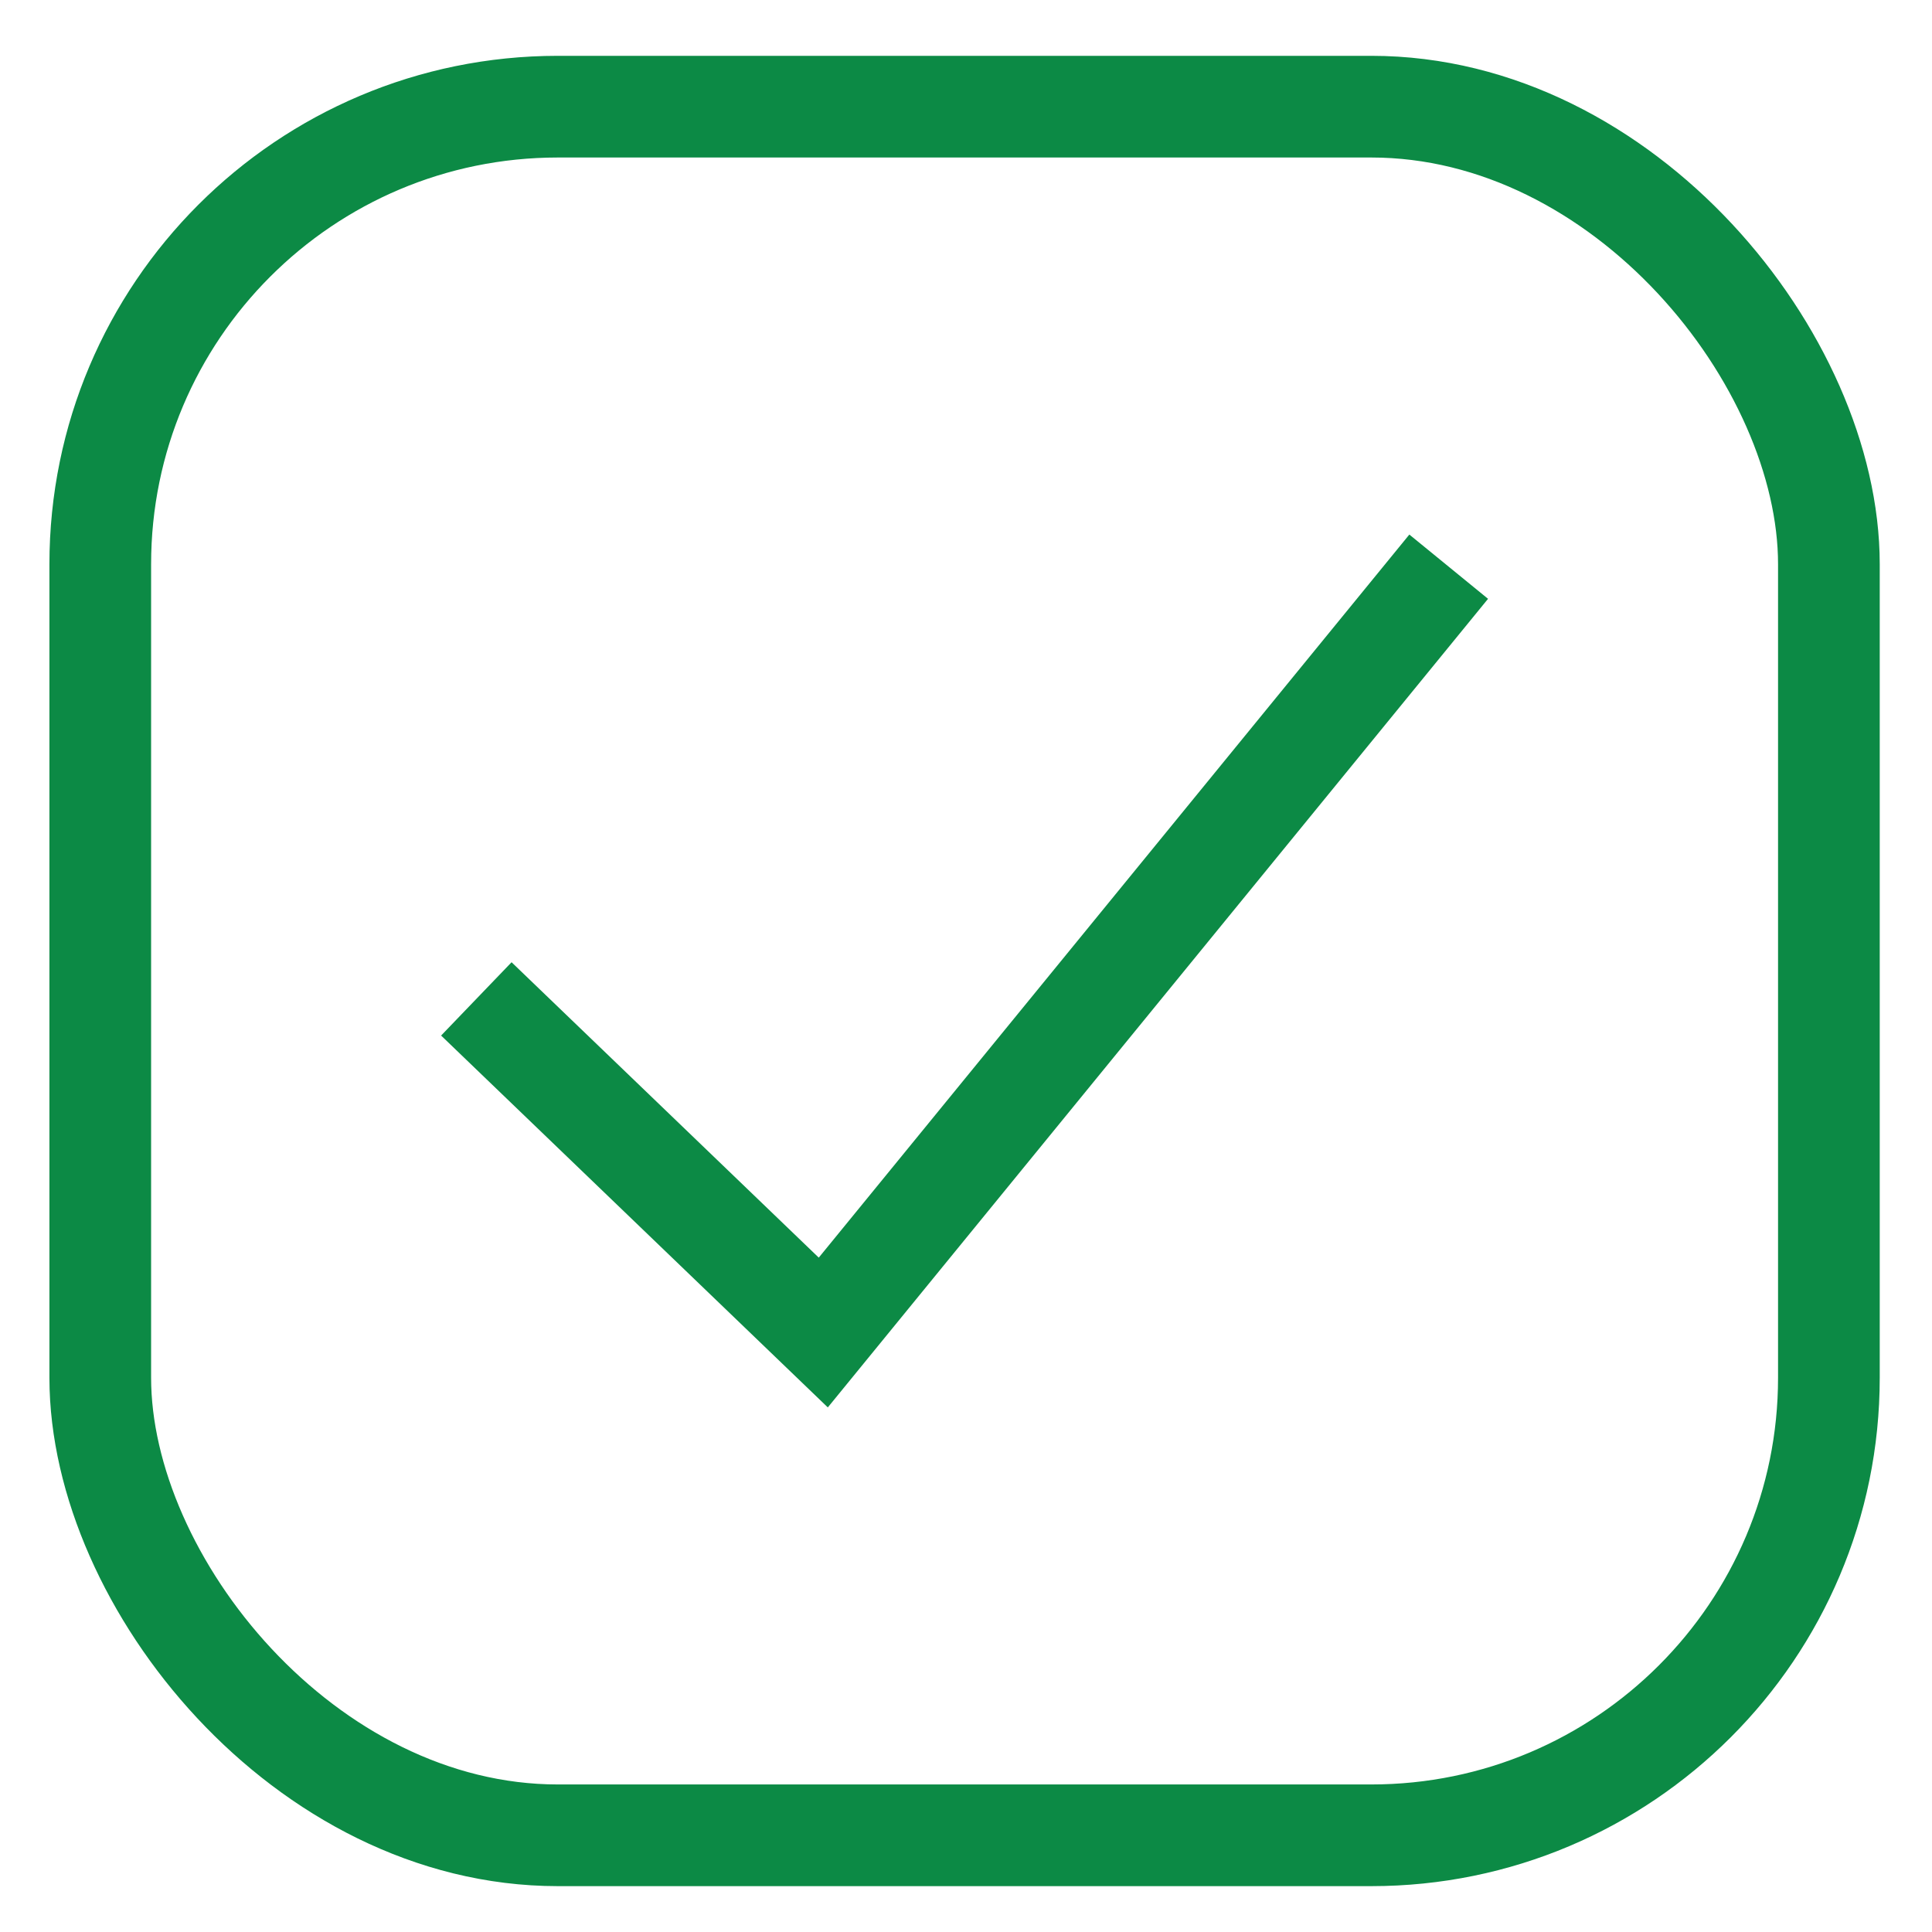
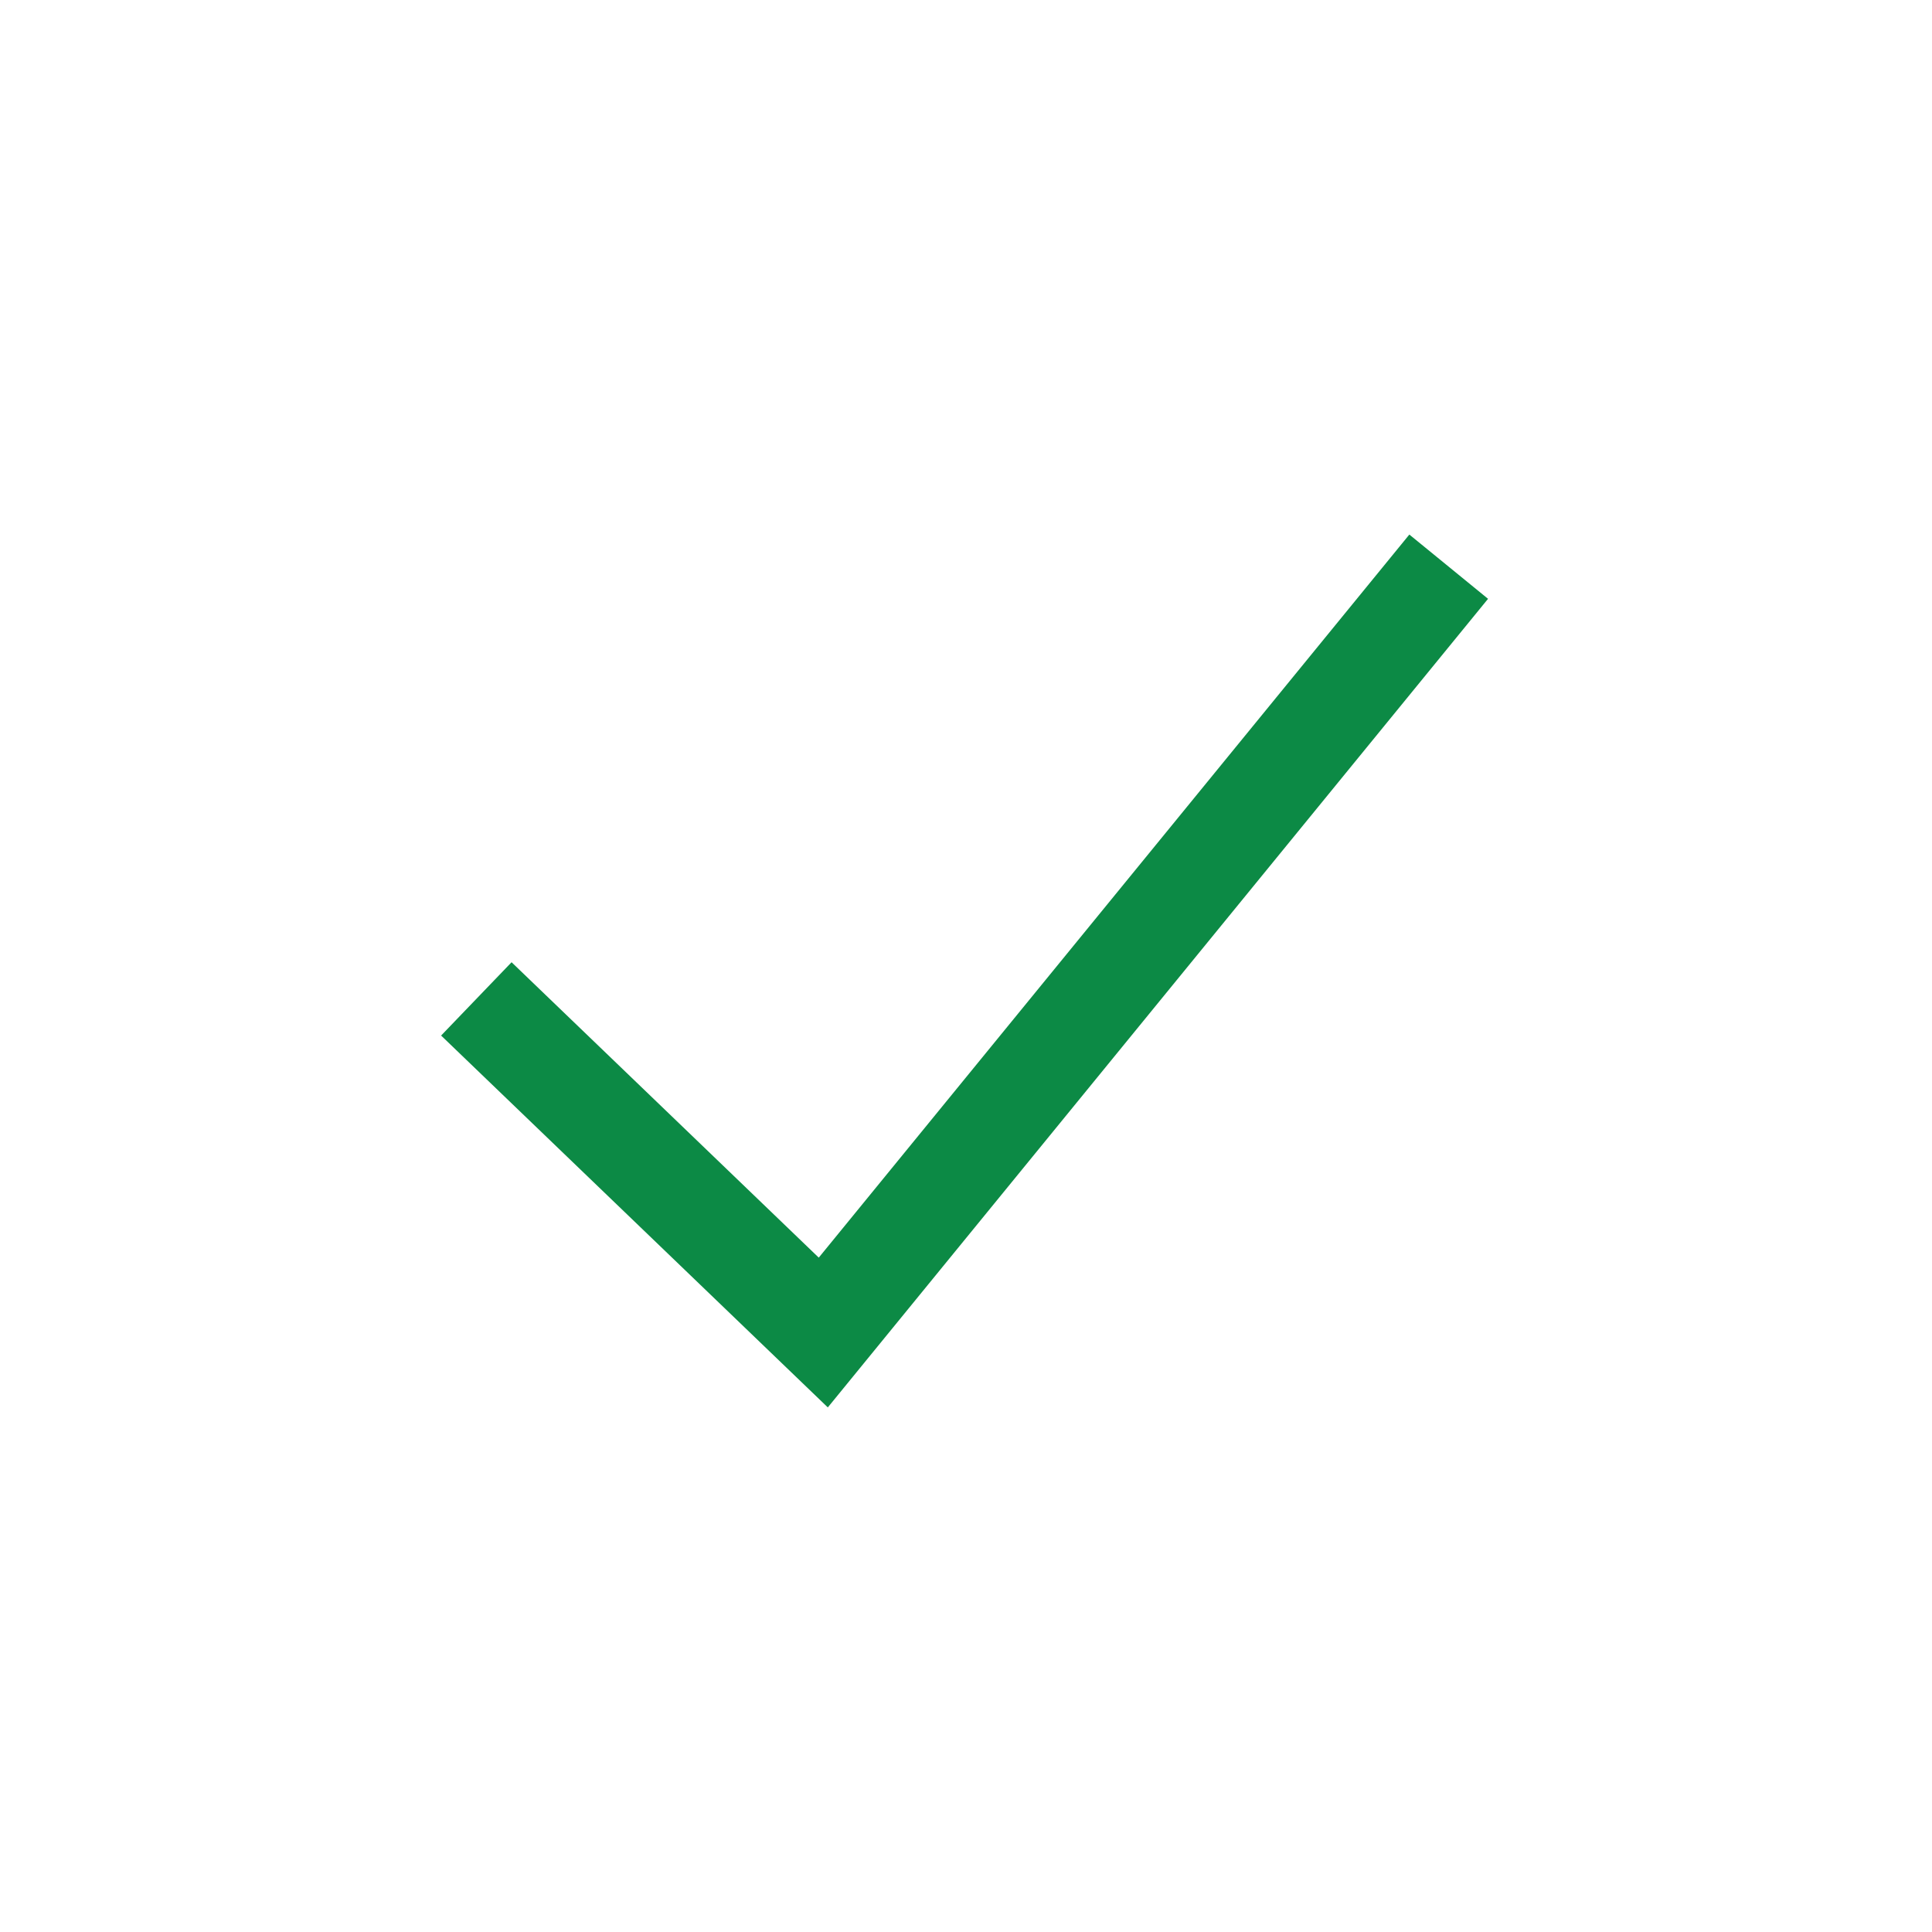
<svg xmlns="http://www.w3.org/2000/svg" width="19" height="19" viewBox="0 0 19 19" fill="none">
-   <rect x="0.986" y="1.049" width="17" height="17" rx="4.5" stroke="#0C8A45" />
-   <path fill-rule="evenodd" clip-rule="evenodd" d="M14.634 5.889L8.141 13.841L4.338 10.184L5.031 9.463L8.052 12.368L13.86 5.257L14.634 5.889Z" fill="#0C8A45" />
+   <path fill-rule="evenodd" clip-rule="evenodd" d="M14.634 5.889L8.141 13.841L4.338 10.184L5.031 9.463L8.052 12.368L13.86 5.257L14.634 5.889" fill="#0C8A45" />
</svg>